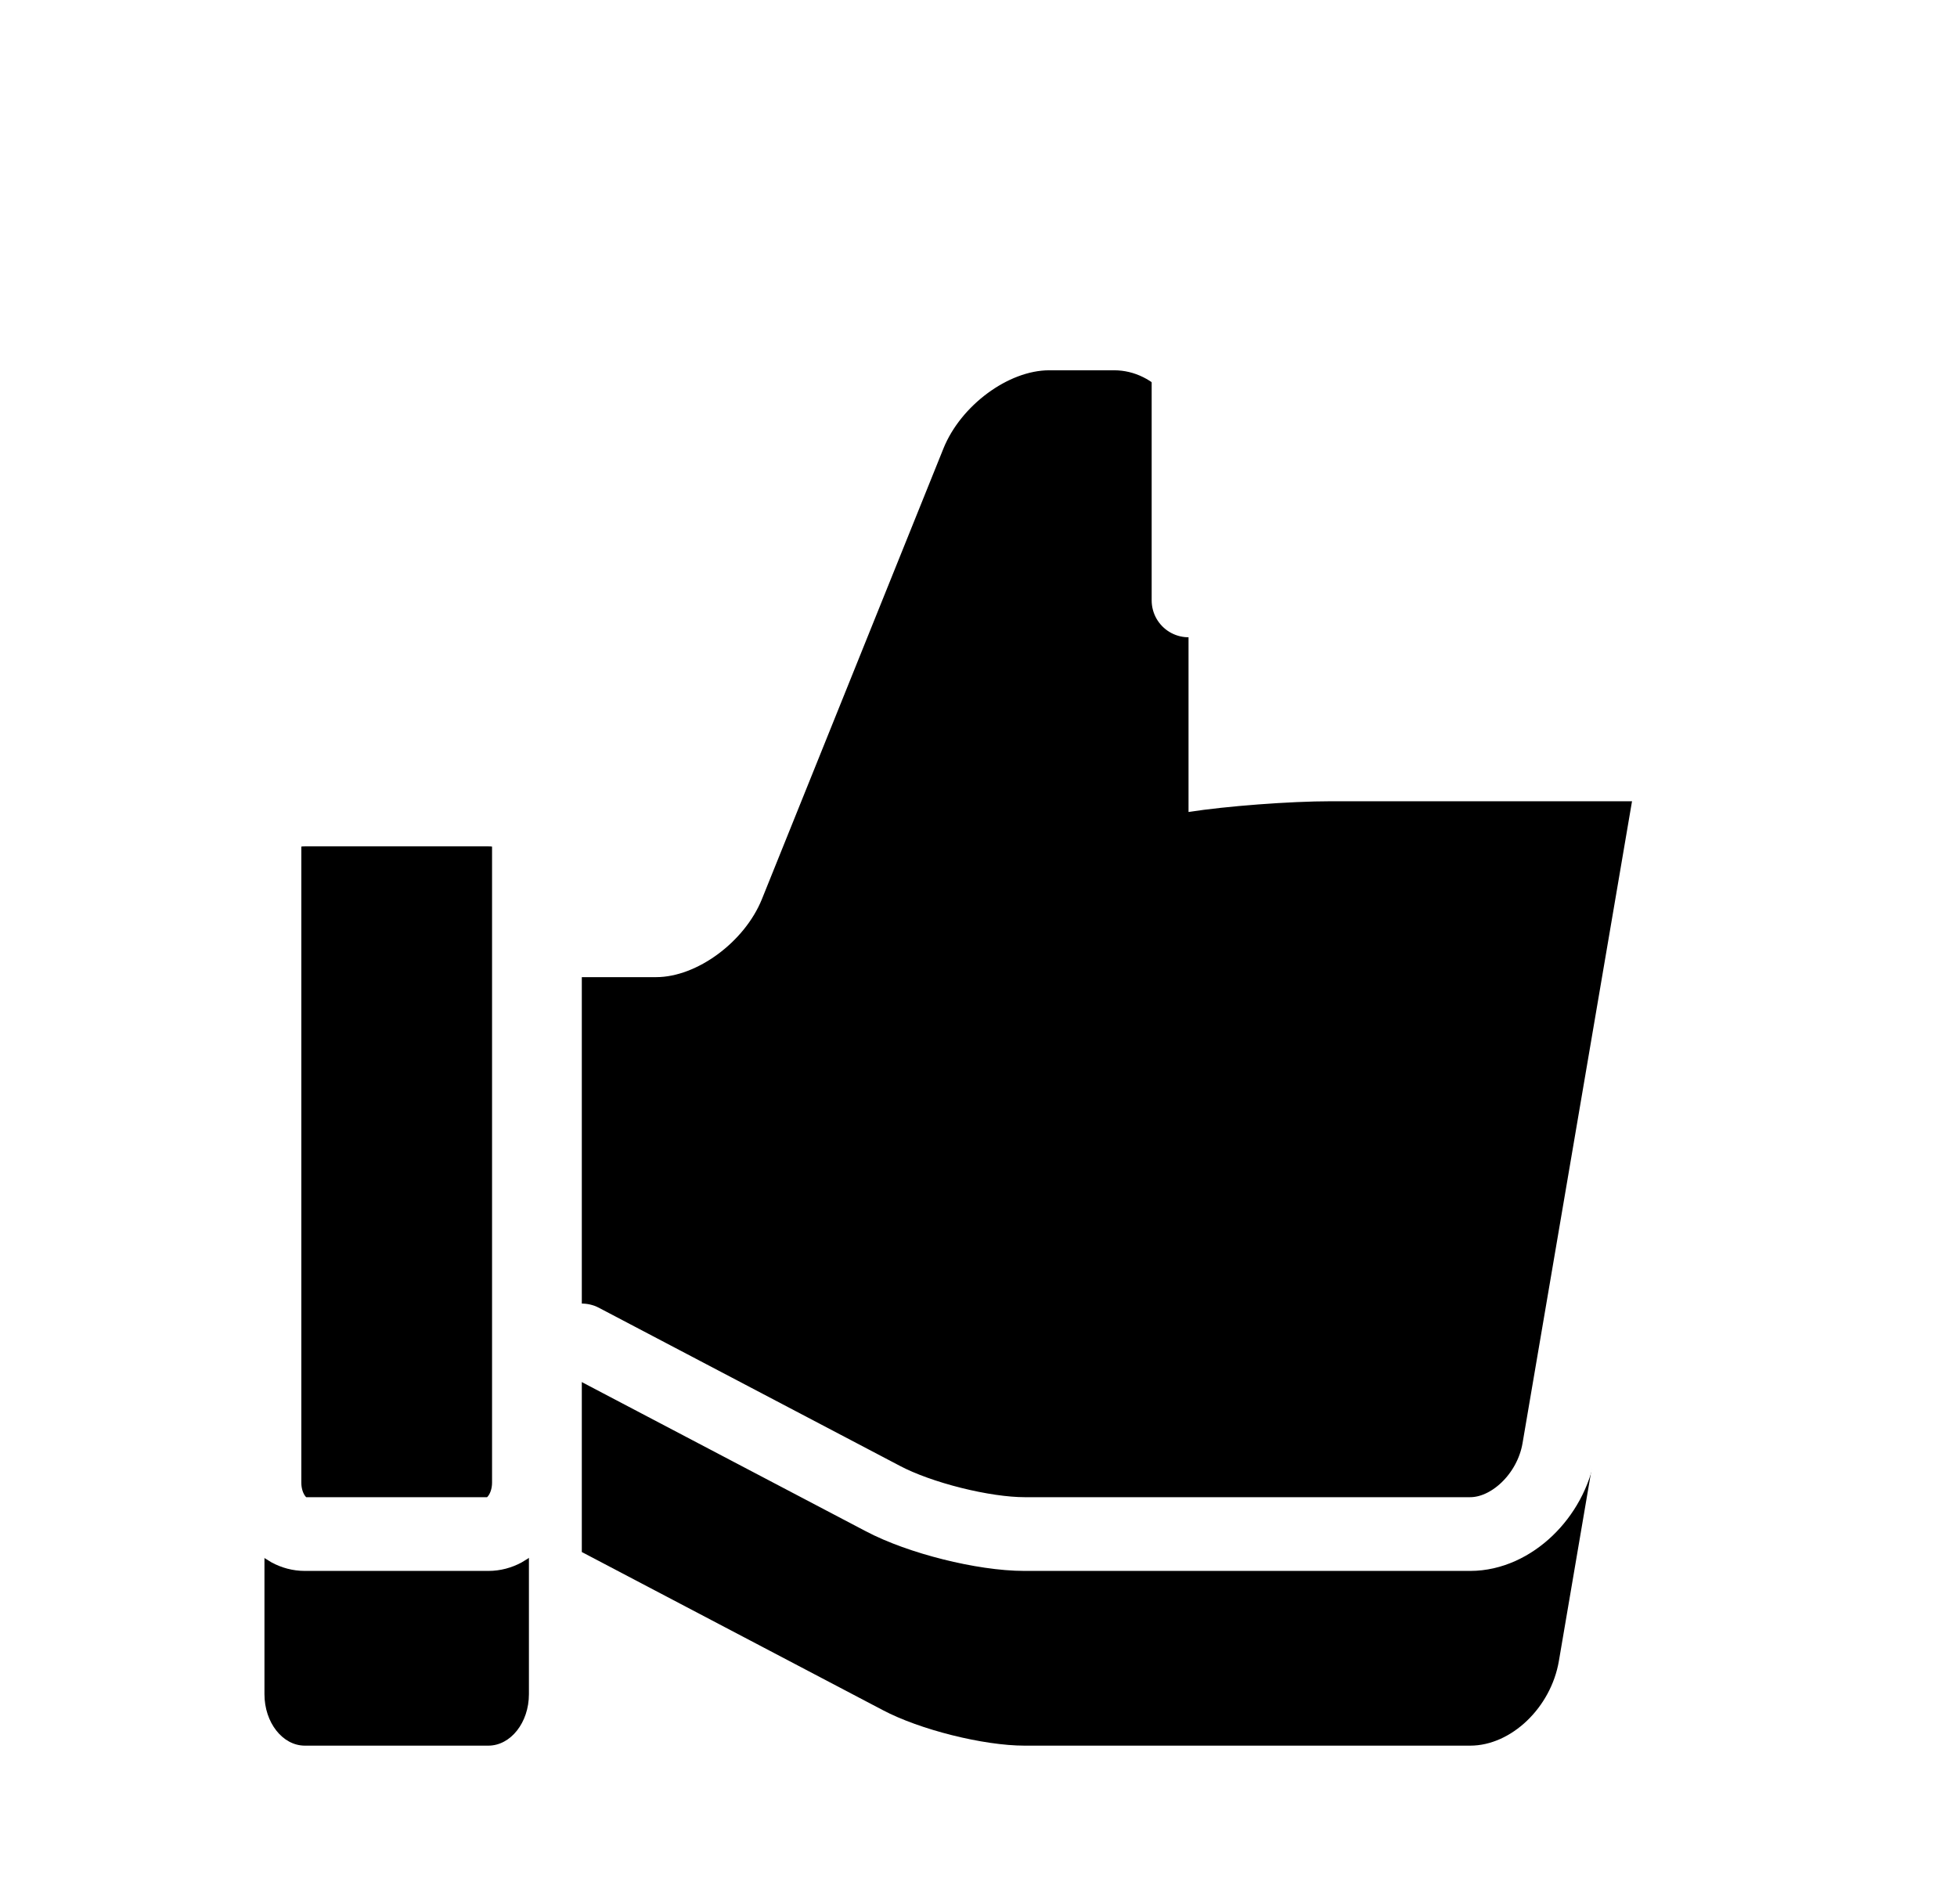
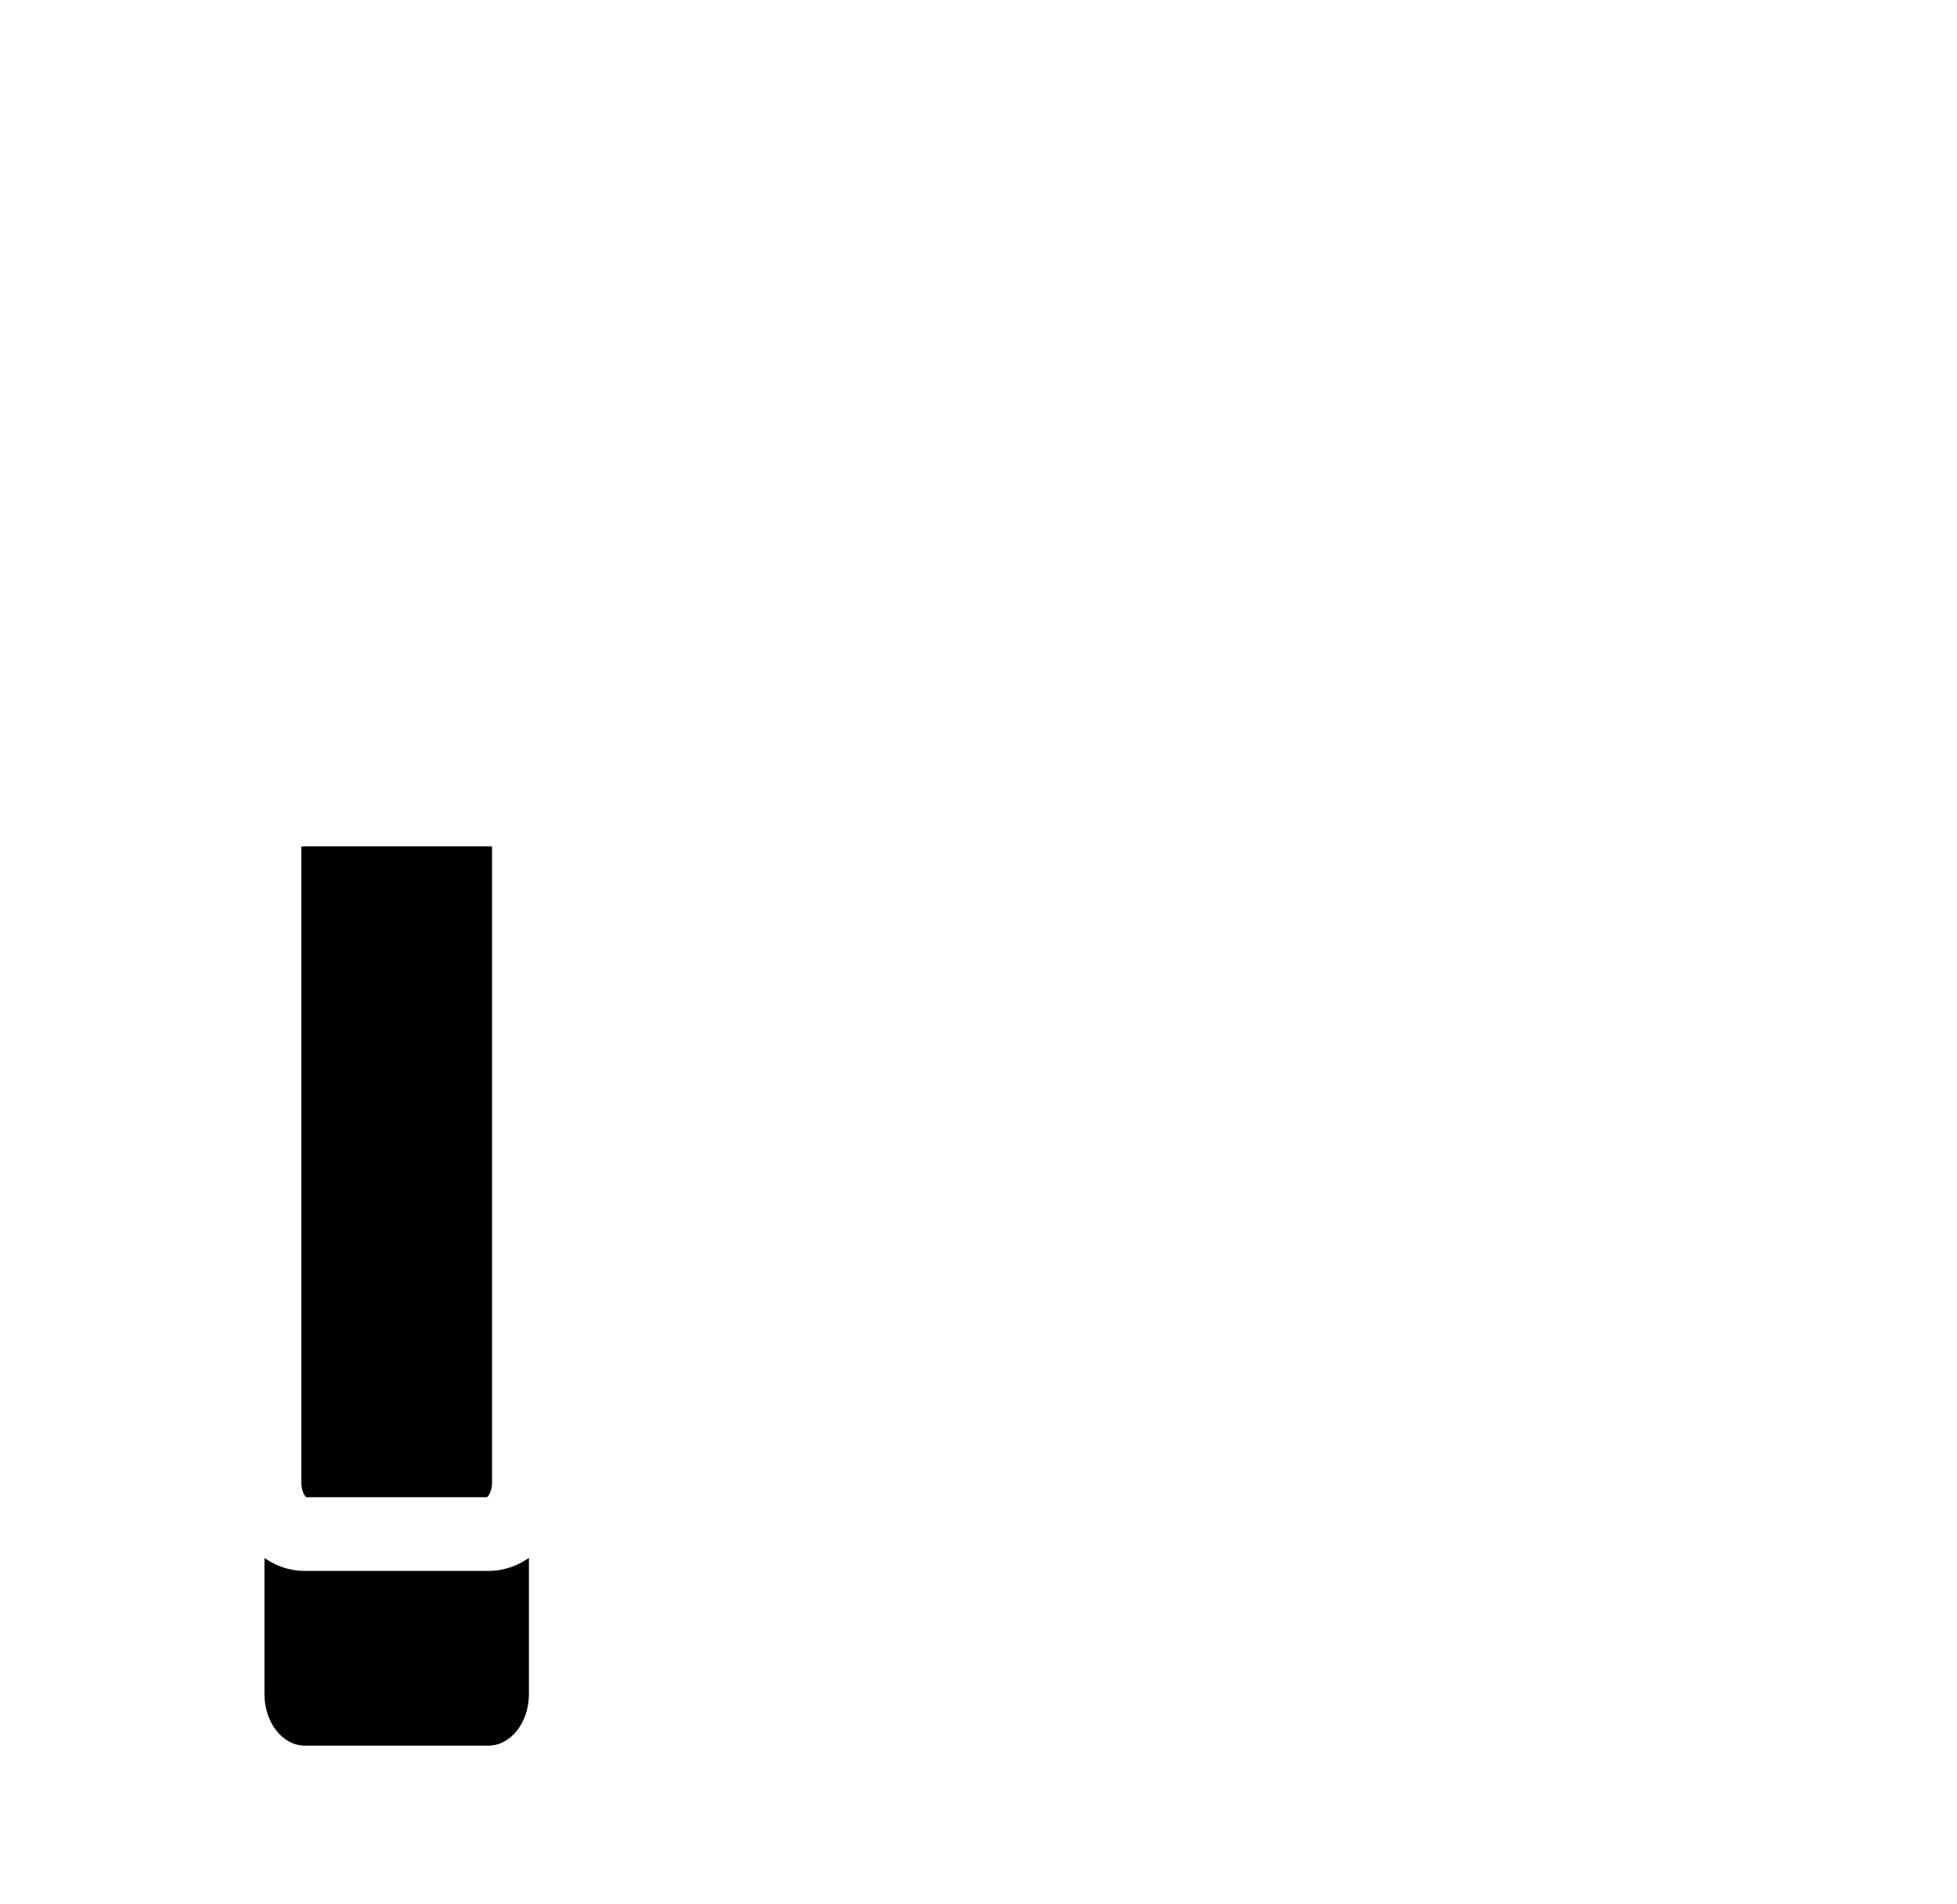
<svg xmlns="http://www.w3.org/2000/svg" xmlns:xlink="http://www.w3.org/1999/xlink" width="37" height="36" viewBox="0 0 37 36">
  <defs>
    <path id="b" d="M2 25.028c0 .535-.345.972-.767.972h-3.469c-.422 0-.764-.437-.764-.972V9.972c0-.535.342-.972.764-.972h3.47c.421 0 .766.437.766.972v15.056z" />
    <filter id="a" width="407.9%" height="190.6%" x="-153.9%" y="-33.5%" filterUnits="objectBoundingBox">
      <feMorphology in="SourceAlpha" operator="dilate" radius=".697" result="shadowSpreadOuter1" />
      <feOffset dy="2" in="shadowSpreadOuter1" result="shadowOffsetOuter1" />
      <feMorphology in="SourceAlpha" radius="1" result="shadowInner" />
      <feOffset dy="2" in="shadowInner" result="shadowInner" />
      <feComposite in="shadowOffsetOuter1" in2="shadowInner" operator="out" result="shadowOffsetOuter1" />
      <feGaussianBlur in="shadowOffsetOuter1" result="shadowBlurOuter1" stdDeviation="2" />
      <feColorMatrix in="shadowBlurOuter1" values="0 0 0 0 0 0 0 0 0 0 0 0 0 0 0 0 0 0 0.5 0" />
    </filter>
-     <path id="d" d="M3 22.34l5.686 2.986c.702.373 1.911.674 2.684.674h8.427c.773 0 1.526-.719 1.676-1.6l2.5-14.657c.15-.877-.36-1.596-1.132-1.596h-5.678c-.773 0-1.985.092-2.692.203V1.631C14.471.735 13.838 0 13.065 0h-1.228c-.773 0-1.671.665-1.999 1.476L6.404 10c-.327.807-1.228 1.472-1.998 1.472H3" />
    <filter id="c" width="173.3%" height="159.2%" x="-36.7%" y="-21.9%" filterUnits="objectBoundingBox">
      <feMorphology in="SourceAlpha" operator="dilate" radius=".697" result="shadowSpreadOuter1" />
      <feOffset dy="2" in="shadowSpreadOuter1" result="shadowOffsetOuter1" />
      <feMorphology in="SourceAlpha" radius="1" result="shadowInner" />
      <feOffset dy="2" in="shadowInner" result="shadowInner" />
      <feComposite in="shadowOffsetOuter1" in2="shadowInner" operator="out" result="shadowOffsetOuter1" />
      <feGaussianBlur in="shadowOffsetOuter1" result="shadowBlurOuter1" stdDeviation="2" />
      <feColorMatrix in="shadowBlurOuter1" values="0 0 0 0 0 0 0 0 0 0 0 0 0 0 0 0 0 0 0.5 0" />
    </filter>
  </defs>
  <g fill="none" fill-rule="evenodd">
    <g transform="translate(8 3)">
      <use fill="#000" filter="url(#a)" xlink:href="#b" />
      <use stroke="#FFF" stroke-width="1.394" xlink:href="#b" />
    </g>
    <g stroke-linecap="round" stroke-linejoin="round" transform="translate(8 3)">
      <use fill="#000" filter="url(#c)" xlink:href="#d" />
      <use stroke="#FFF" stroke-width="1.394" xlink:href="#d" />
    </g>
  </g>
</svg>